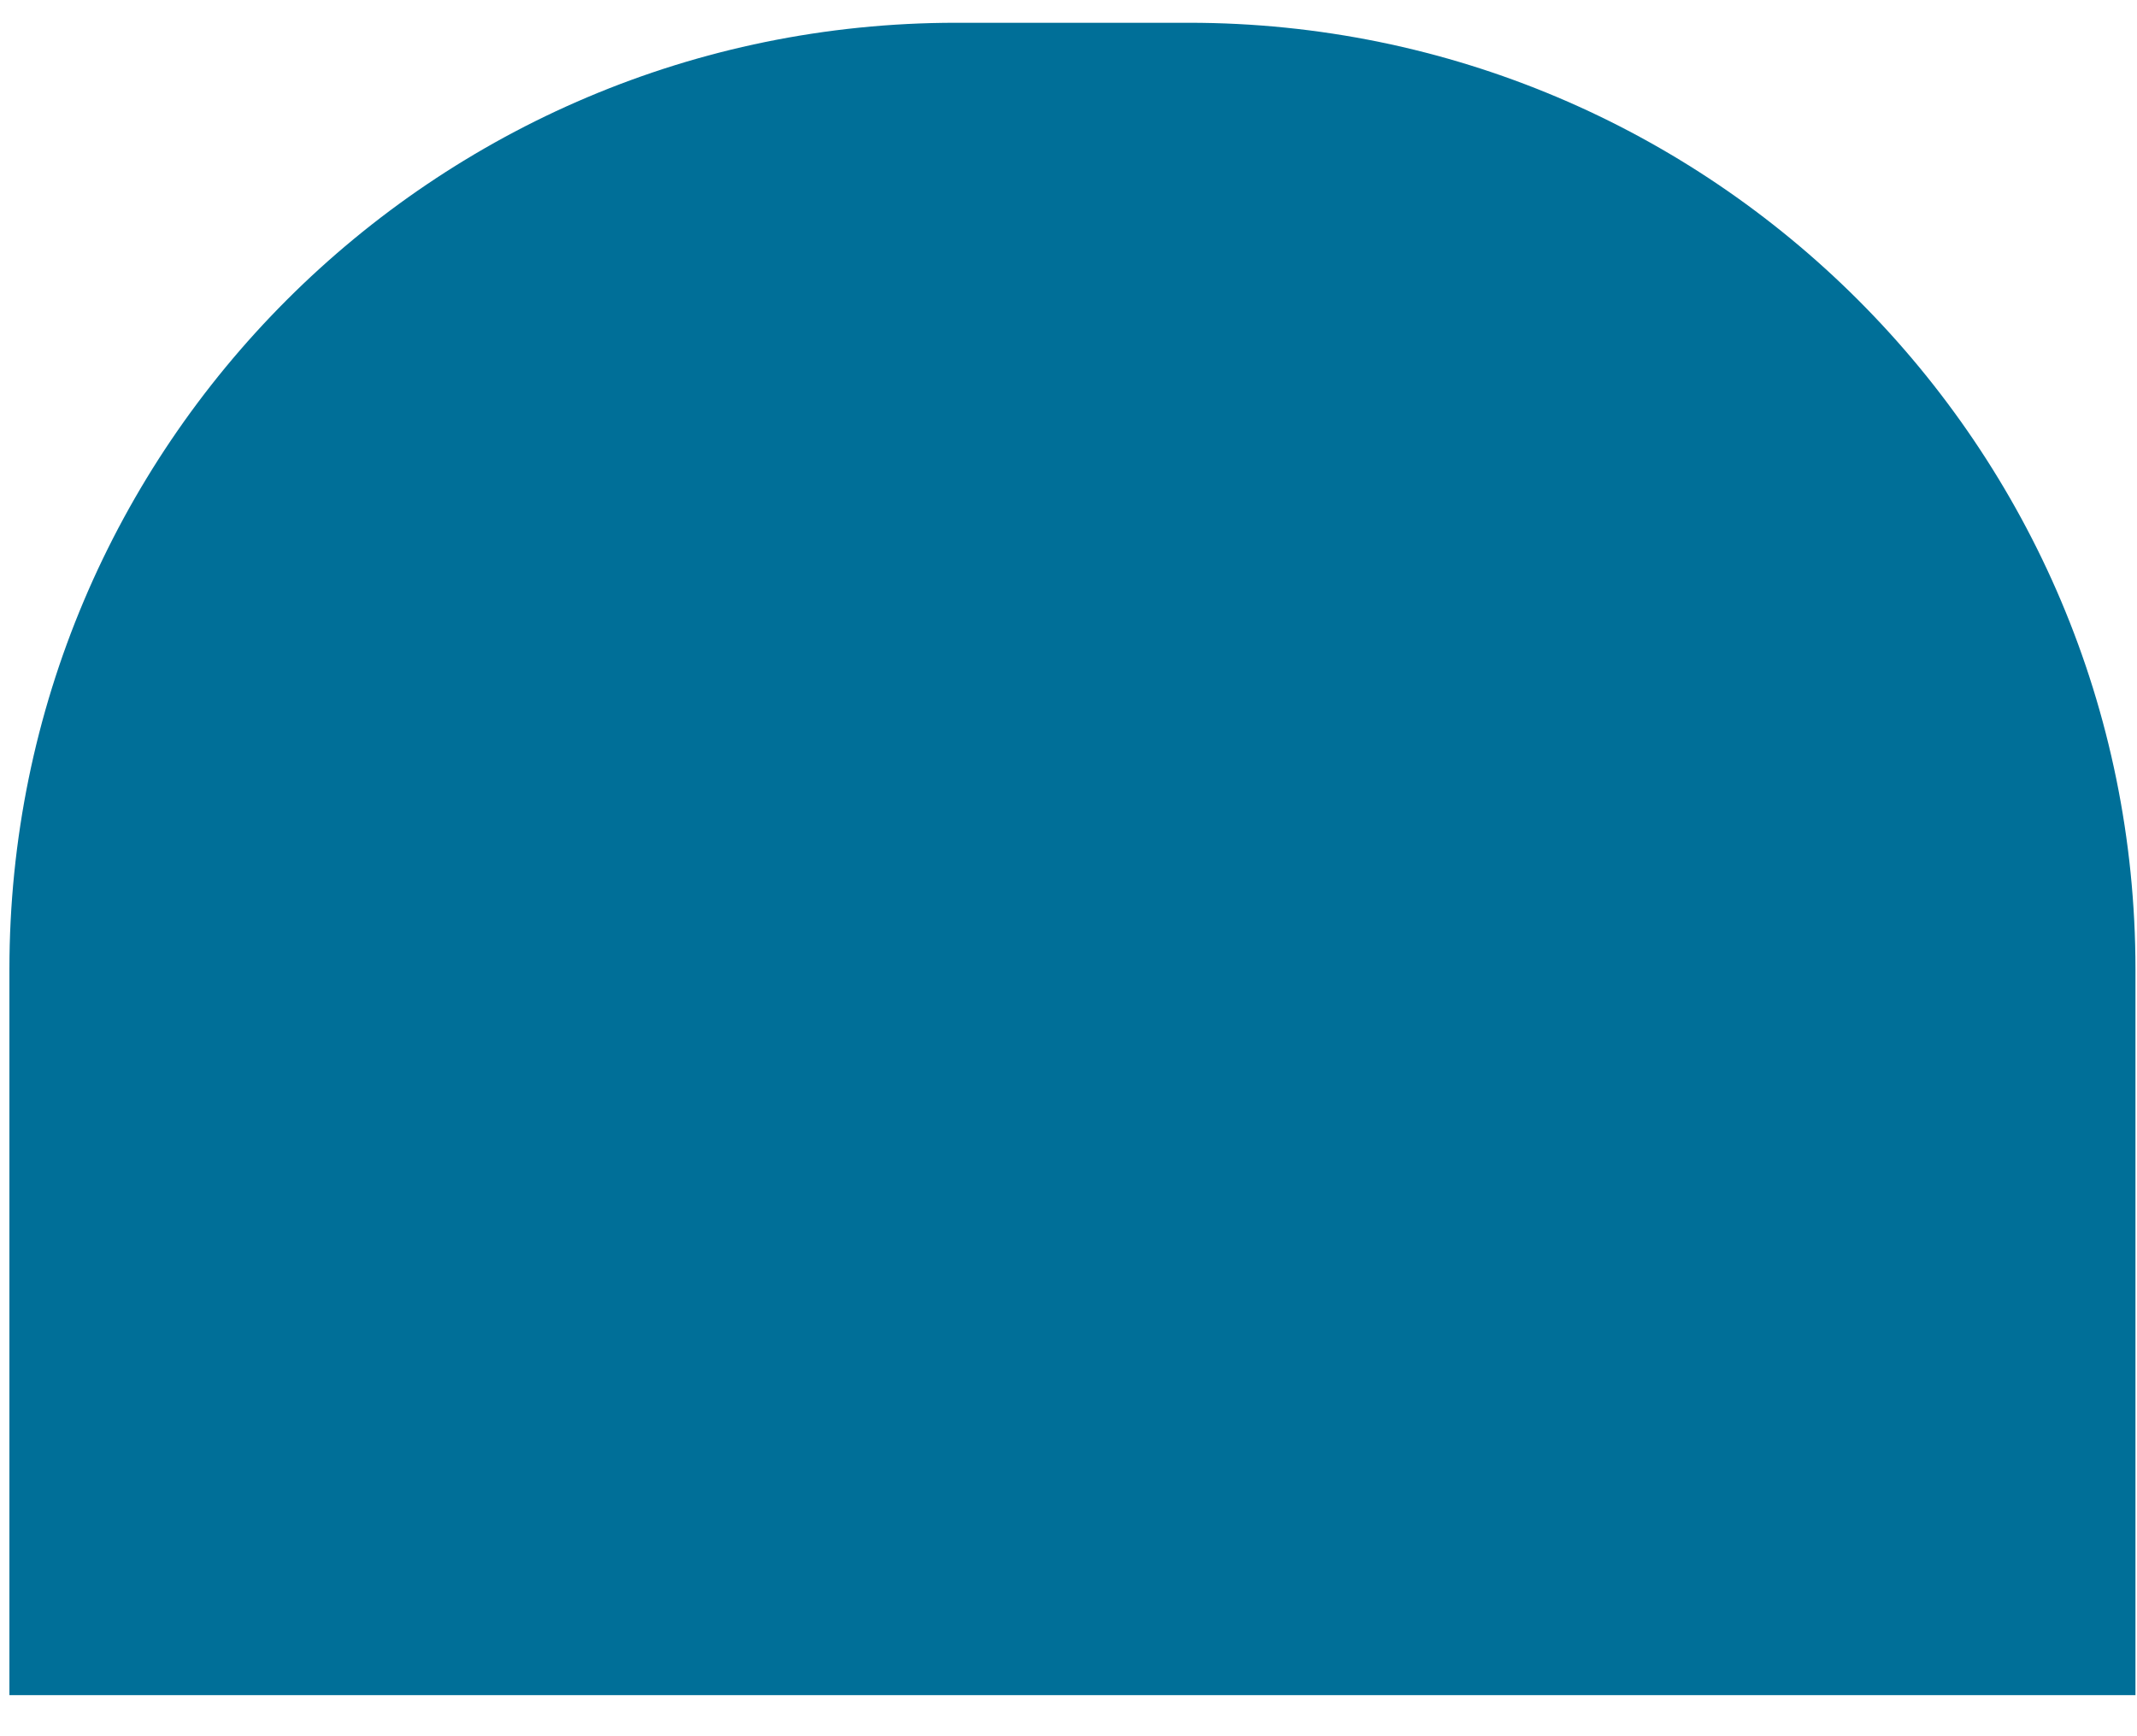
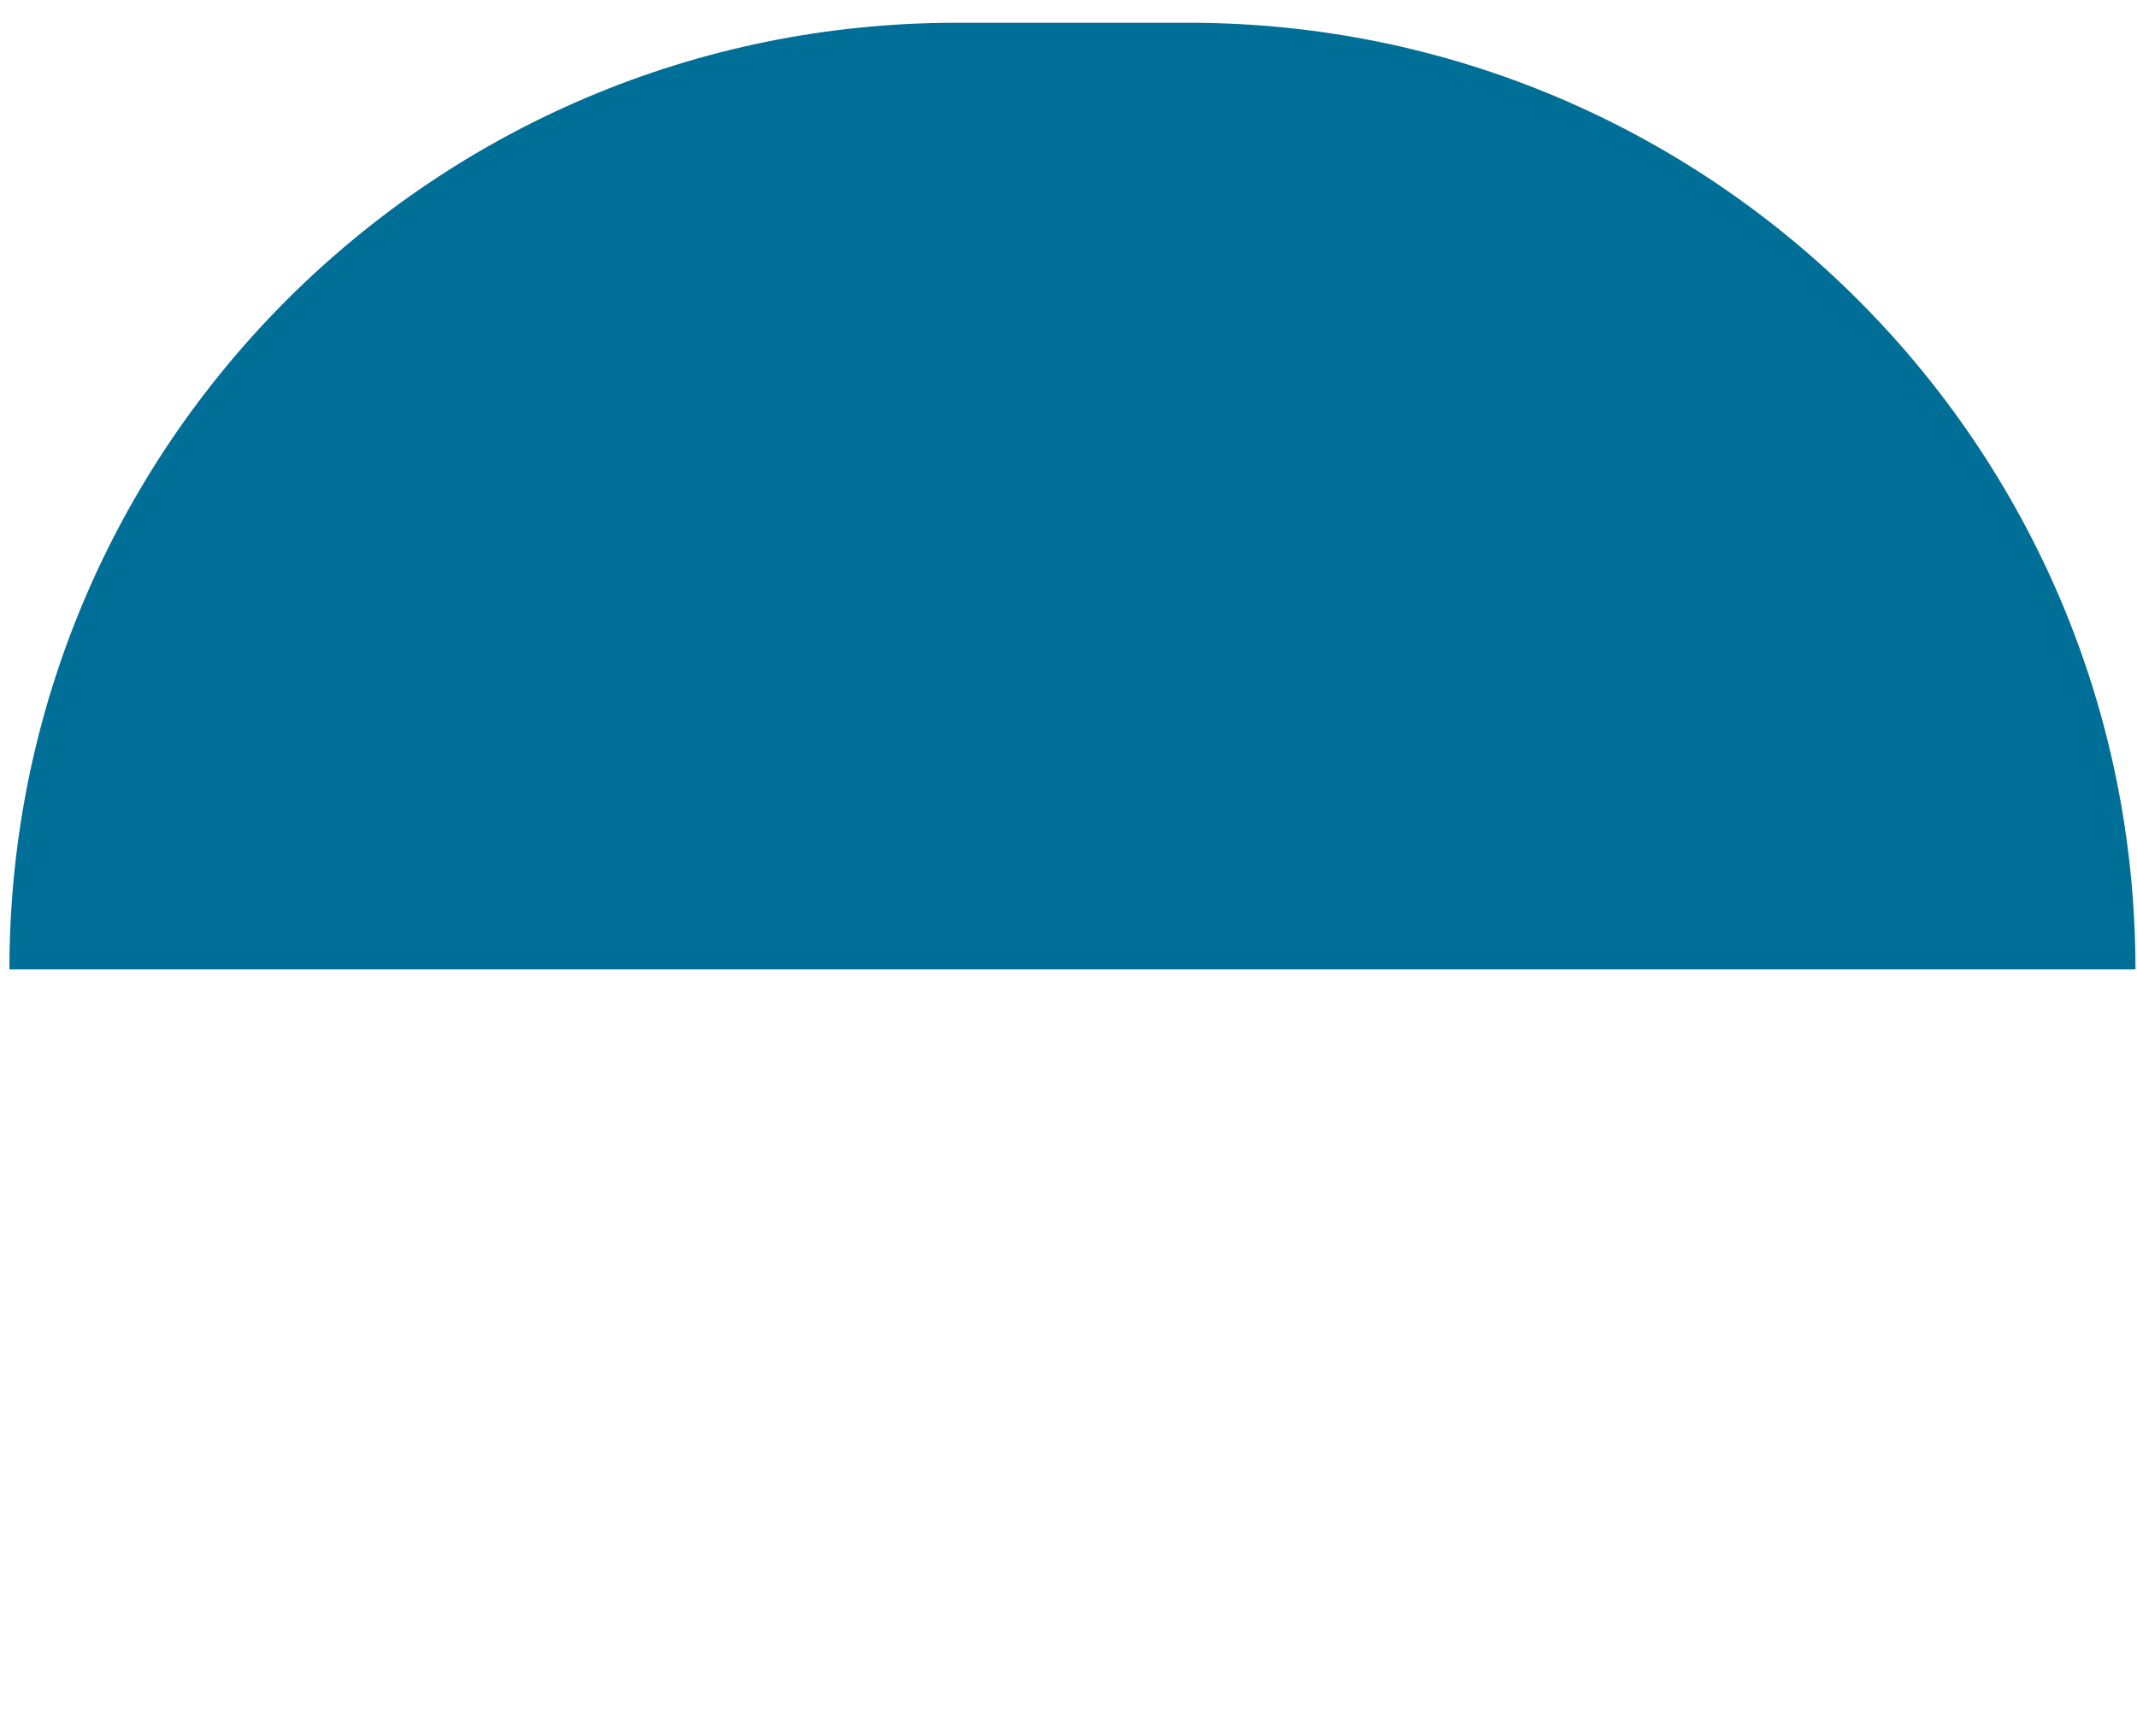
<svg xmlns="http://www.w3.org/2000/svg" width="32" height="26" viewBox="0 0 32 26" fill="none">
-   <path d="M0.141 14.517C0.141 6.688 6.487 0.341 14.316 0.341H17.801C25.63 0.341 31.977 6.688 31.977 14.517V25.385H0.141V14.517Z" fill="#006F98" />
+   <path d="M0.141 14.517C0.141 6.688 6.487 0.341 14.316 0.341H17.801C25.63 0.341 31.977 6.688 31.977 14.517V25.385V14.517Z" fill="#006F98" />
</svg>